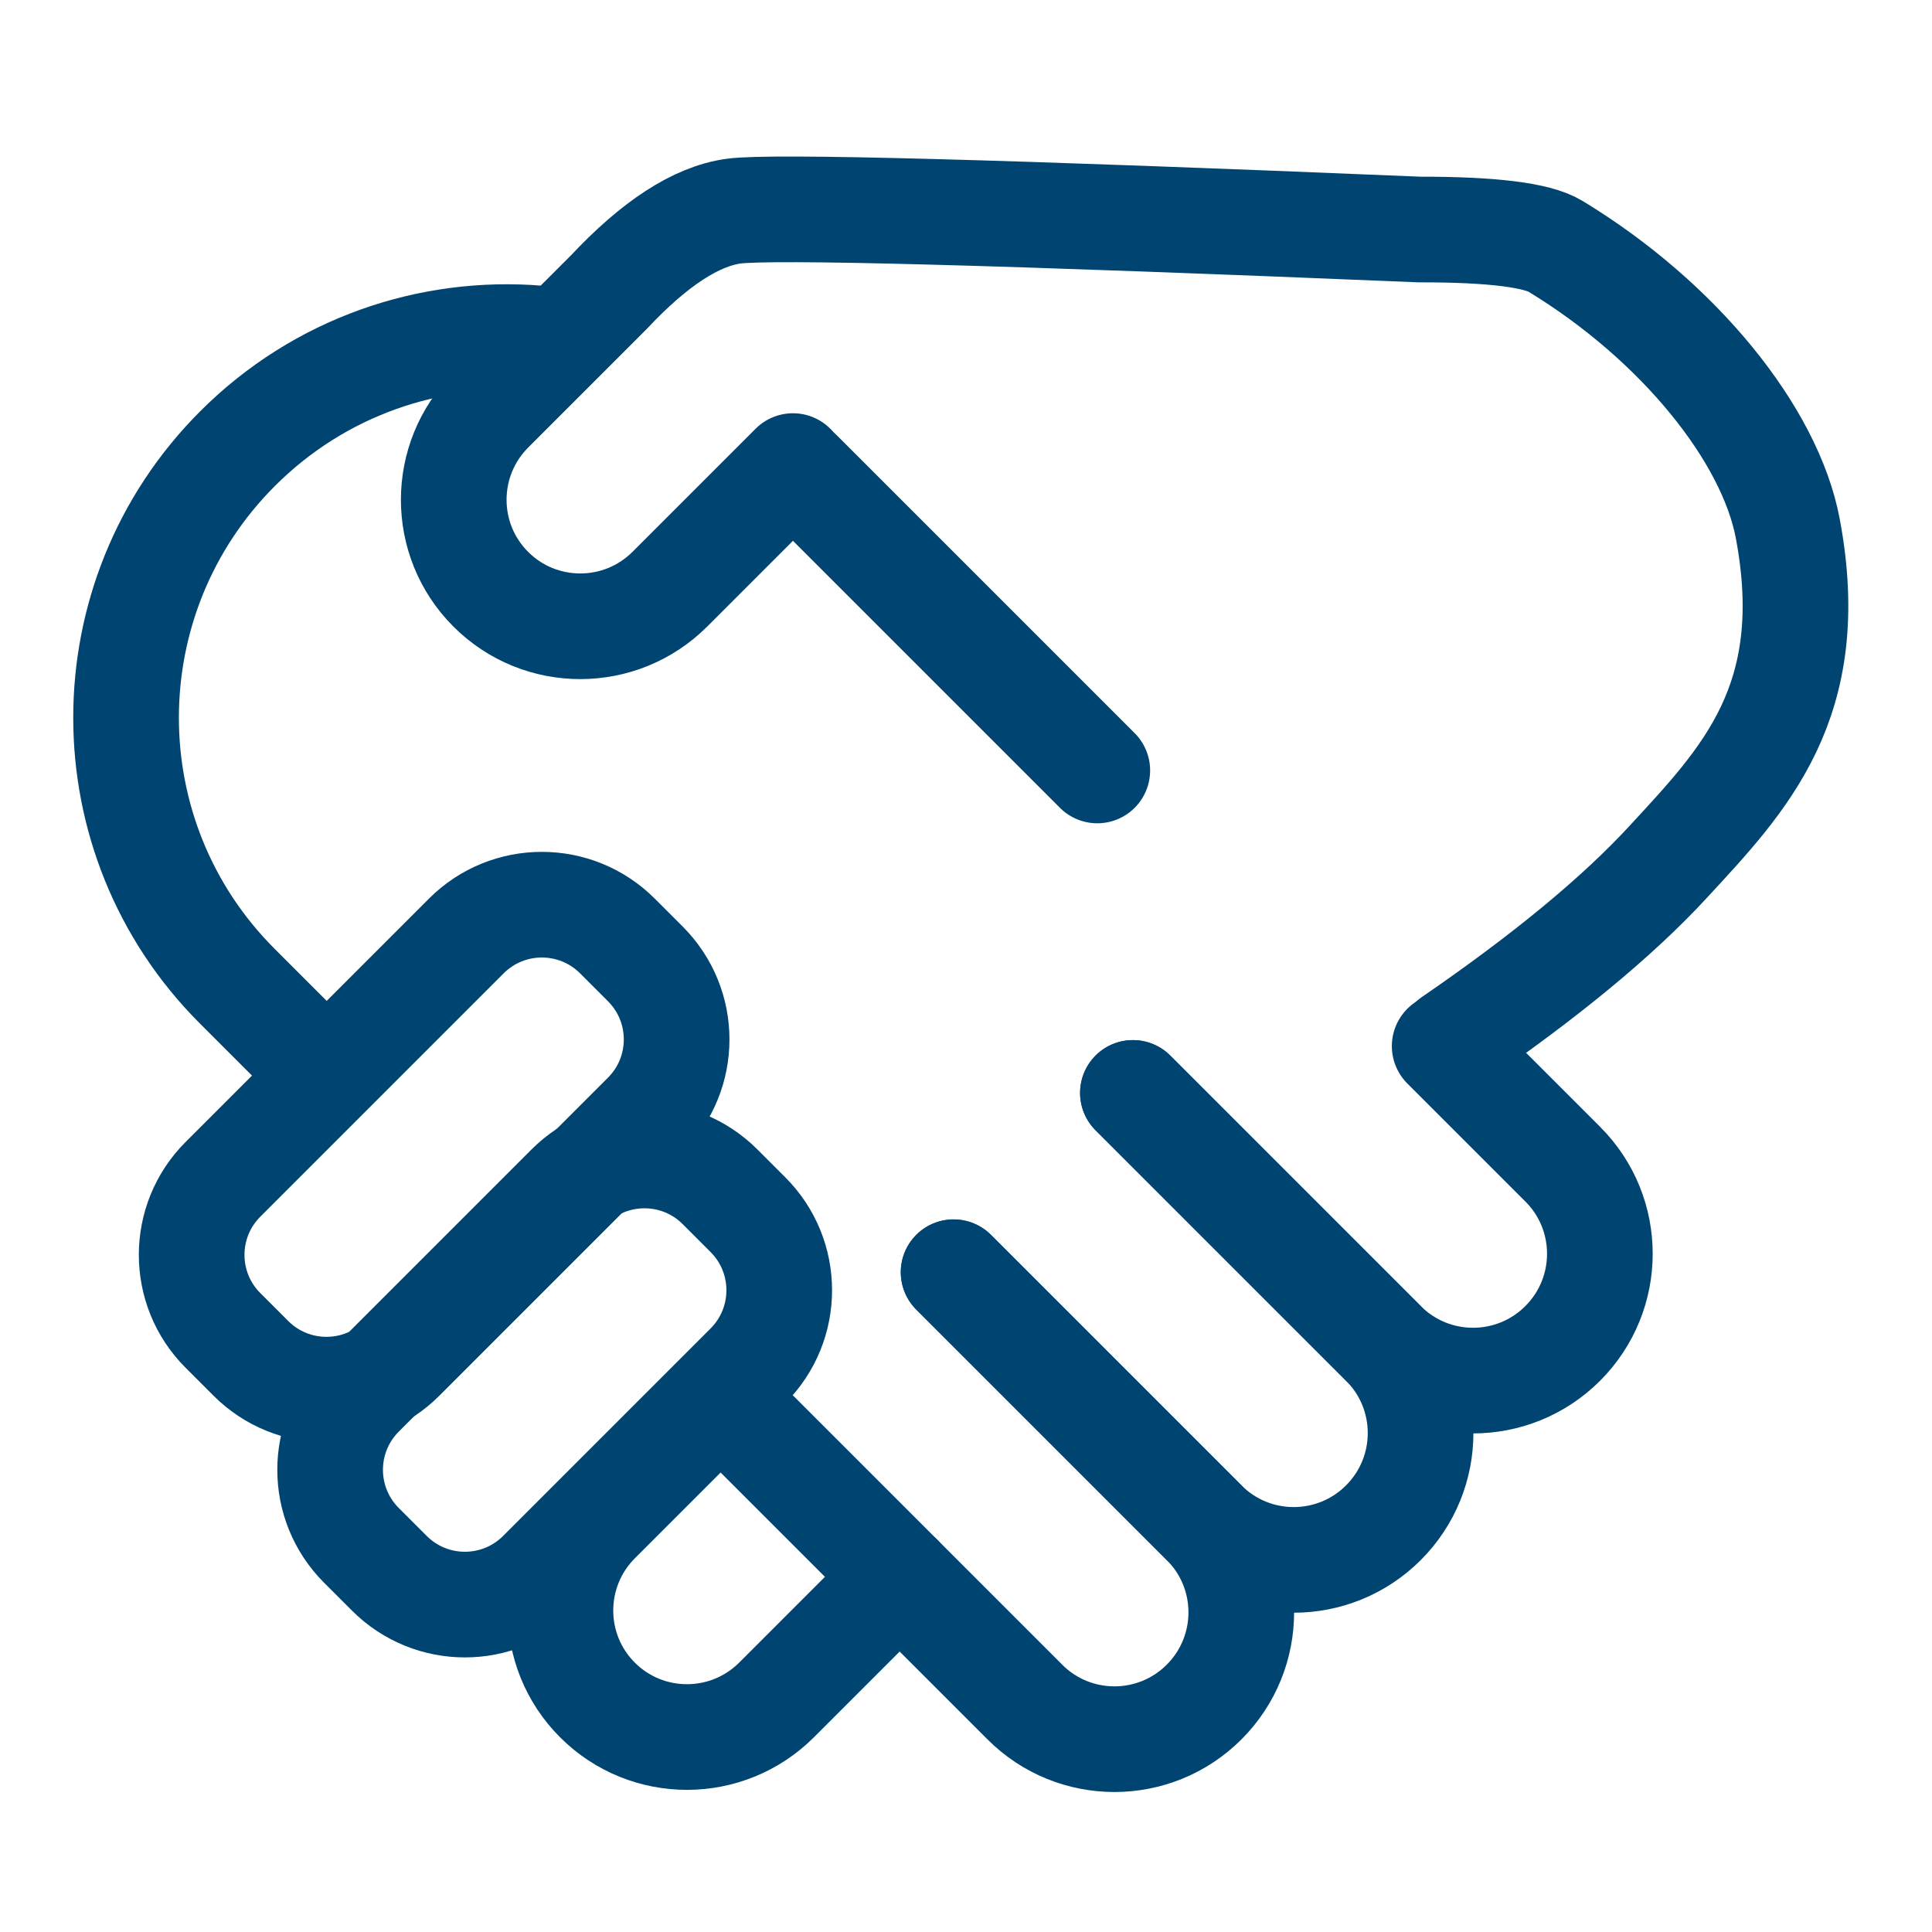
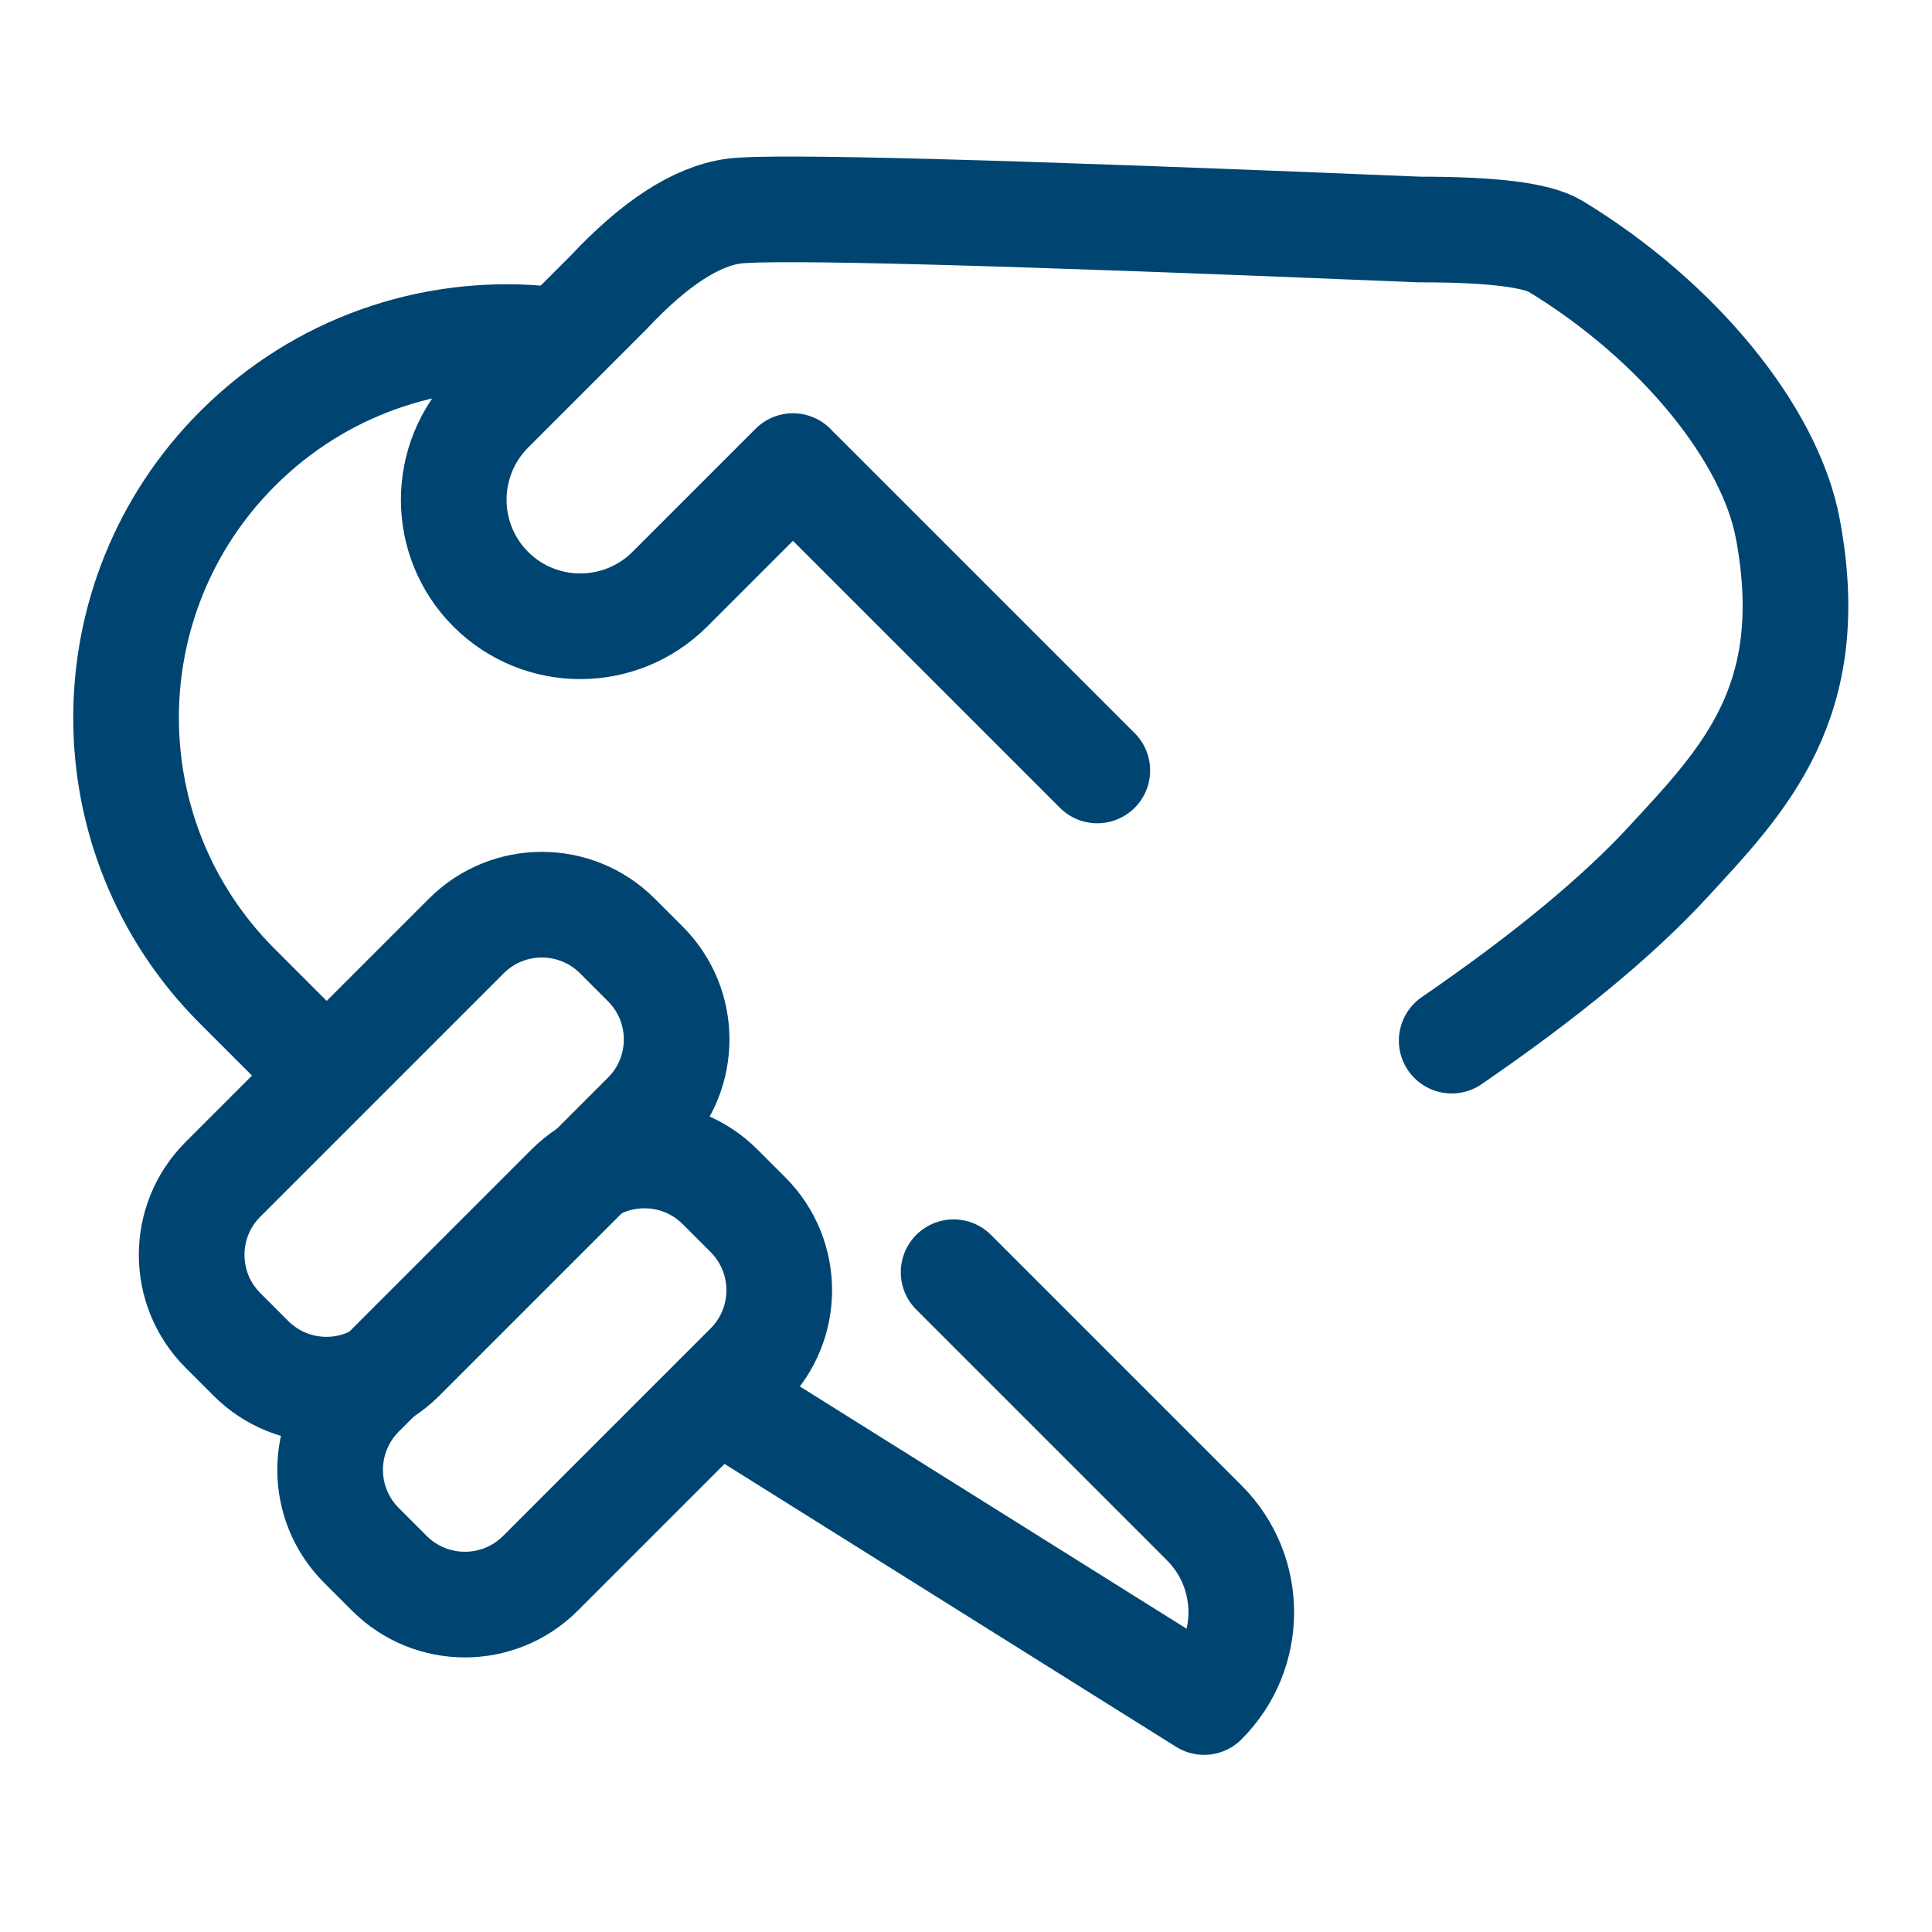
<svg xmlns="http://www.w3.org/2000/svg" width="64px" height="64px" viewBox="0 0 64 64" version="1.1">
  <title>v4</title>
  <g id="v4" stroke="none" stroke-width="1" fill="none" fill-rule="evenodd" stroke-linecap="round" stroke-linejoin="round">
    <g id="Group-13" transform="translate(31, 28.5) rotate(45) translate(-31, -28.5) translate(5, -1)" stroke="#004571" stroke-width="3.5">
      <path d="M15.935,48.81 L12.581,48.81 C5.633,48.81 2.25725612e-13,43.169 2.25725612e-13,36.211 C2.25725612e-13,32.352 1.733,28.898 4.462,26.586 M13.755,23.612 L27.677,23.612" id="Rectangle-52" />
-       <path d="M42.271,21.932 L47.806,21.932 C50.122,21.932 52,23.812 52,26.132 C52,28.451 50.122,30.331 47.806,30.331 L36.065,30.331" id="Rectangle-53" />
-       <path d="M36.065,30.331 L47.806,30.331 C50.122,30.331 52,32.212 52,34.531 C52,36.851 50.122,38.731 47.806,38.731 L36.065,38.731" id="Rectangle-53-Copy" />
-       <path d="M36.065,38.731 L47.806,38.731 C50.122,38.731 52,40.611 52,42.931 C52,45.25 50.122,47.13 47.806,47.13 L33.716,47.13" id="Rectangle-53-Copy-2" />
+       <path d="M36.065,38.731 L47.806,38.731 C50.122,38.731 52,40.611 52,42.931 L33.716,47.13" id="Rectangle-53-Copy-2" />
      <path d="M15.267,43.777 L26.668,43.777 C28.623,43.777 30.207,45.361 30.207,47.316 L30.207,48.625 C30.207,50.579 28.623,52.164 26.668,52.164 L15.267,52.164 C13.313,52.164 11.728,50.579 11.728,48.625 L11.728,47.316 C11.728,45.361 13.313,43.777 15.267,43.777 Z" id="Rectangle-53-Copy-2" transform="translate(20.968, 47.97) rotate(90) translate(-20.968, -47.97) " />
      <path d="M24.384,46.407 L34.105,46.407 C36.06,46.407 37.644,47.992 37.644,49.946 L37.644,51.255 C37.644,53.21 36.06,54.794 34.105,54.794 L24.384,54.794 C22.43,54.794 20.845,53.21 20.845,51.255 L20.845,49.946 C20.845,47.992 22.43,46.407 24.384,46.407 Z" id="Rectangle-53-Copy-2" transform="translate(29.245, 50.601) rotate(90) translate(-29.245, -50.601) " />
-       <path d="M32.76,47.918 L38.524,47.918 C40.843,47.918 42.723,49.796 42.723,52.112 C42.723,54.428 40.843,56.305 38.524,56.305 C36.066,56.305 34.222,56.305 32.993,56.305" id="Rectangle-53-Copy-4" transform="translate(37.742, 52.112) rotate(90) translate(-37.742, -52.112) " />
      <path d="M30.941,27.485 L36.705,27.485 C39.024,27.485 40.904,29.363 40.904,31.679 C40.904,33.995 39.024,35.872 36.705,35.872 C34.247,35.872 32.403,35.872 31.174,35.872 C28.962,35.943 27.359,35.602 26.363,34.85 C25.367,34.097 20.155,28.599 10.727,18.354 C9.033,16.664 8.101,15.47 7.931,14.772 C6.797,10.128 7.31,5.34 9.103,2.718 C12.398,-2.102 16.023,-2.137 19.712,-2.287 C22.172,-2.387 25.257,-2.093 28.969,-1.403" id="Rectangle-53-Copy-5" transform="translate(24.117, 16.787) rotate(90) translate(-24.117, -16.787) " />
    </g>
  </g>
</svg>